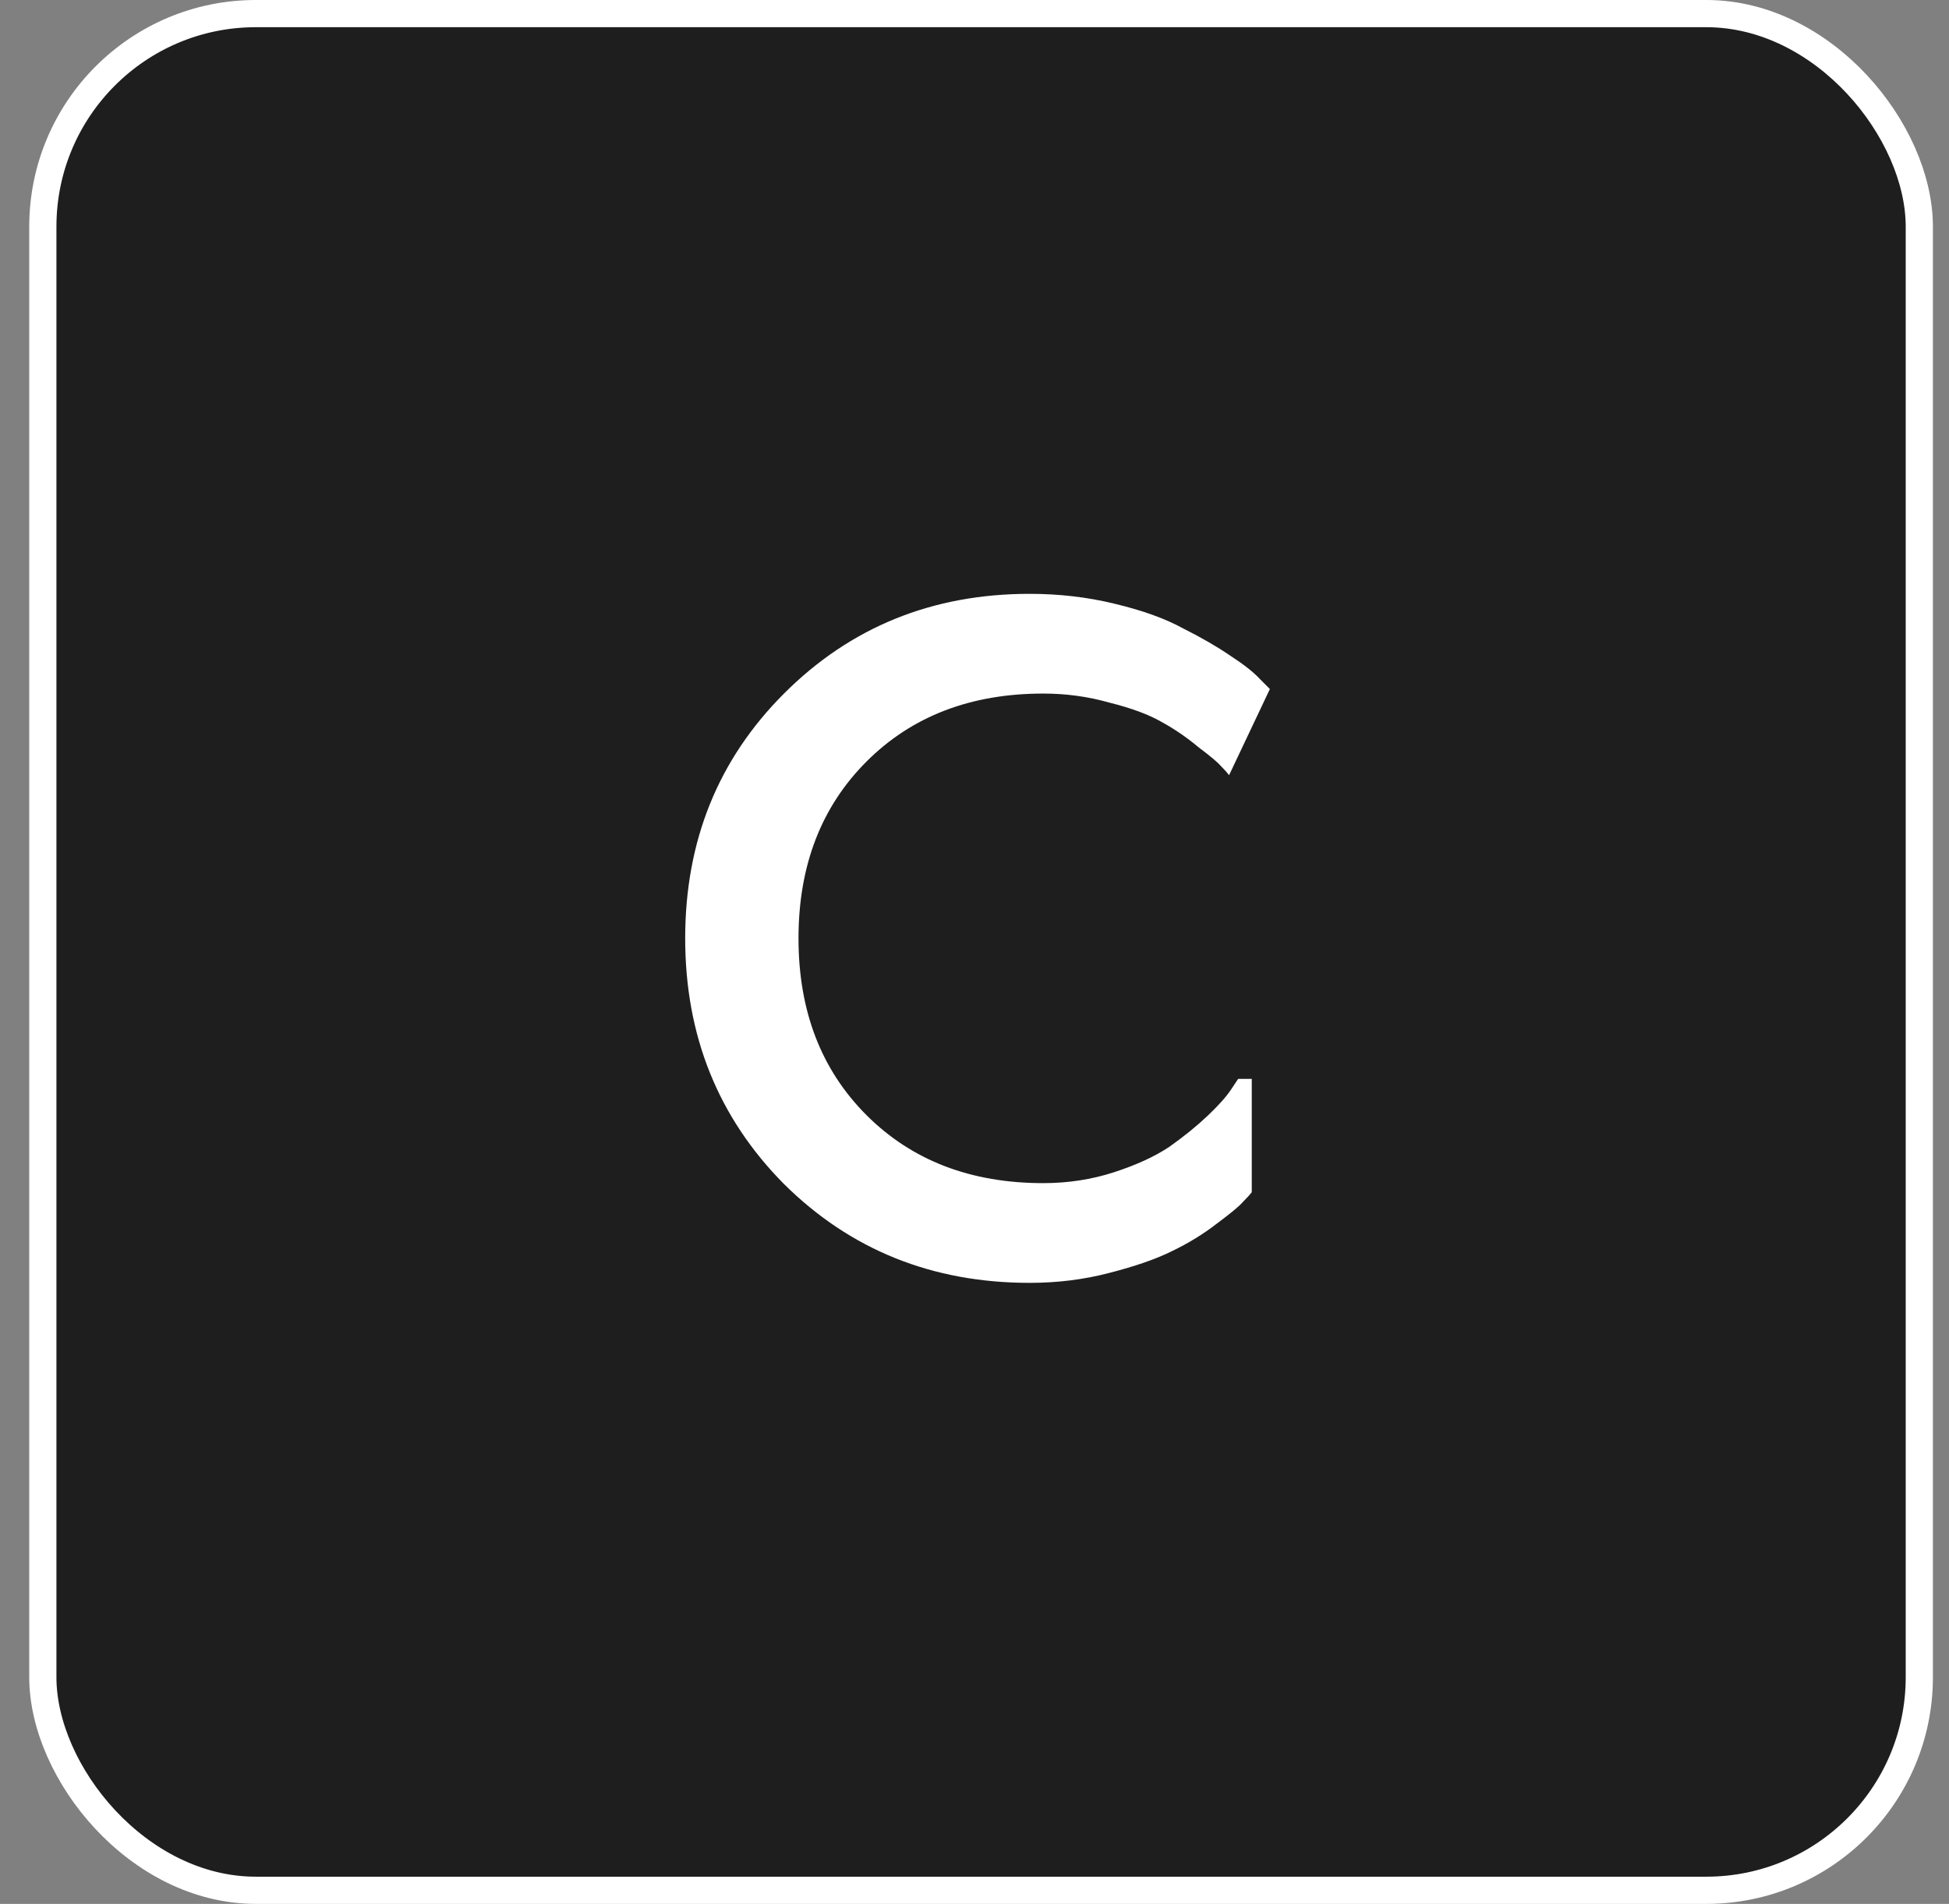
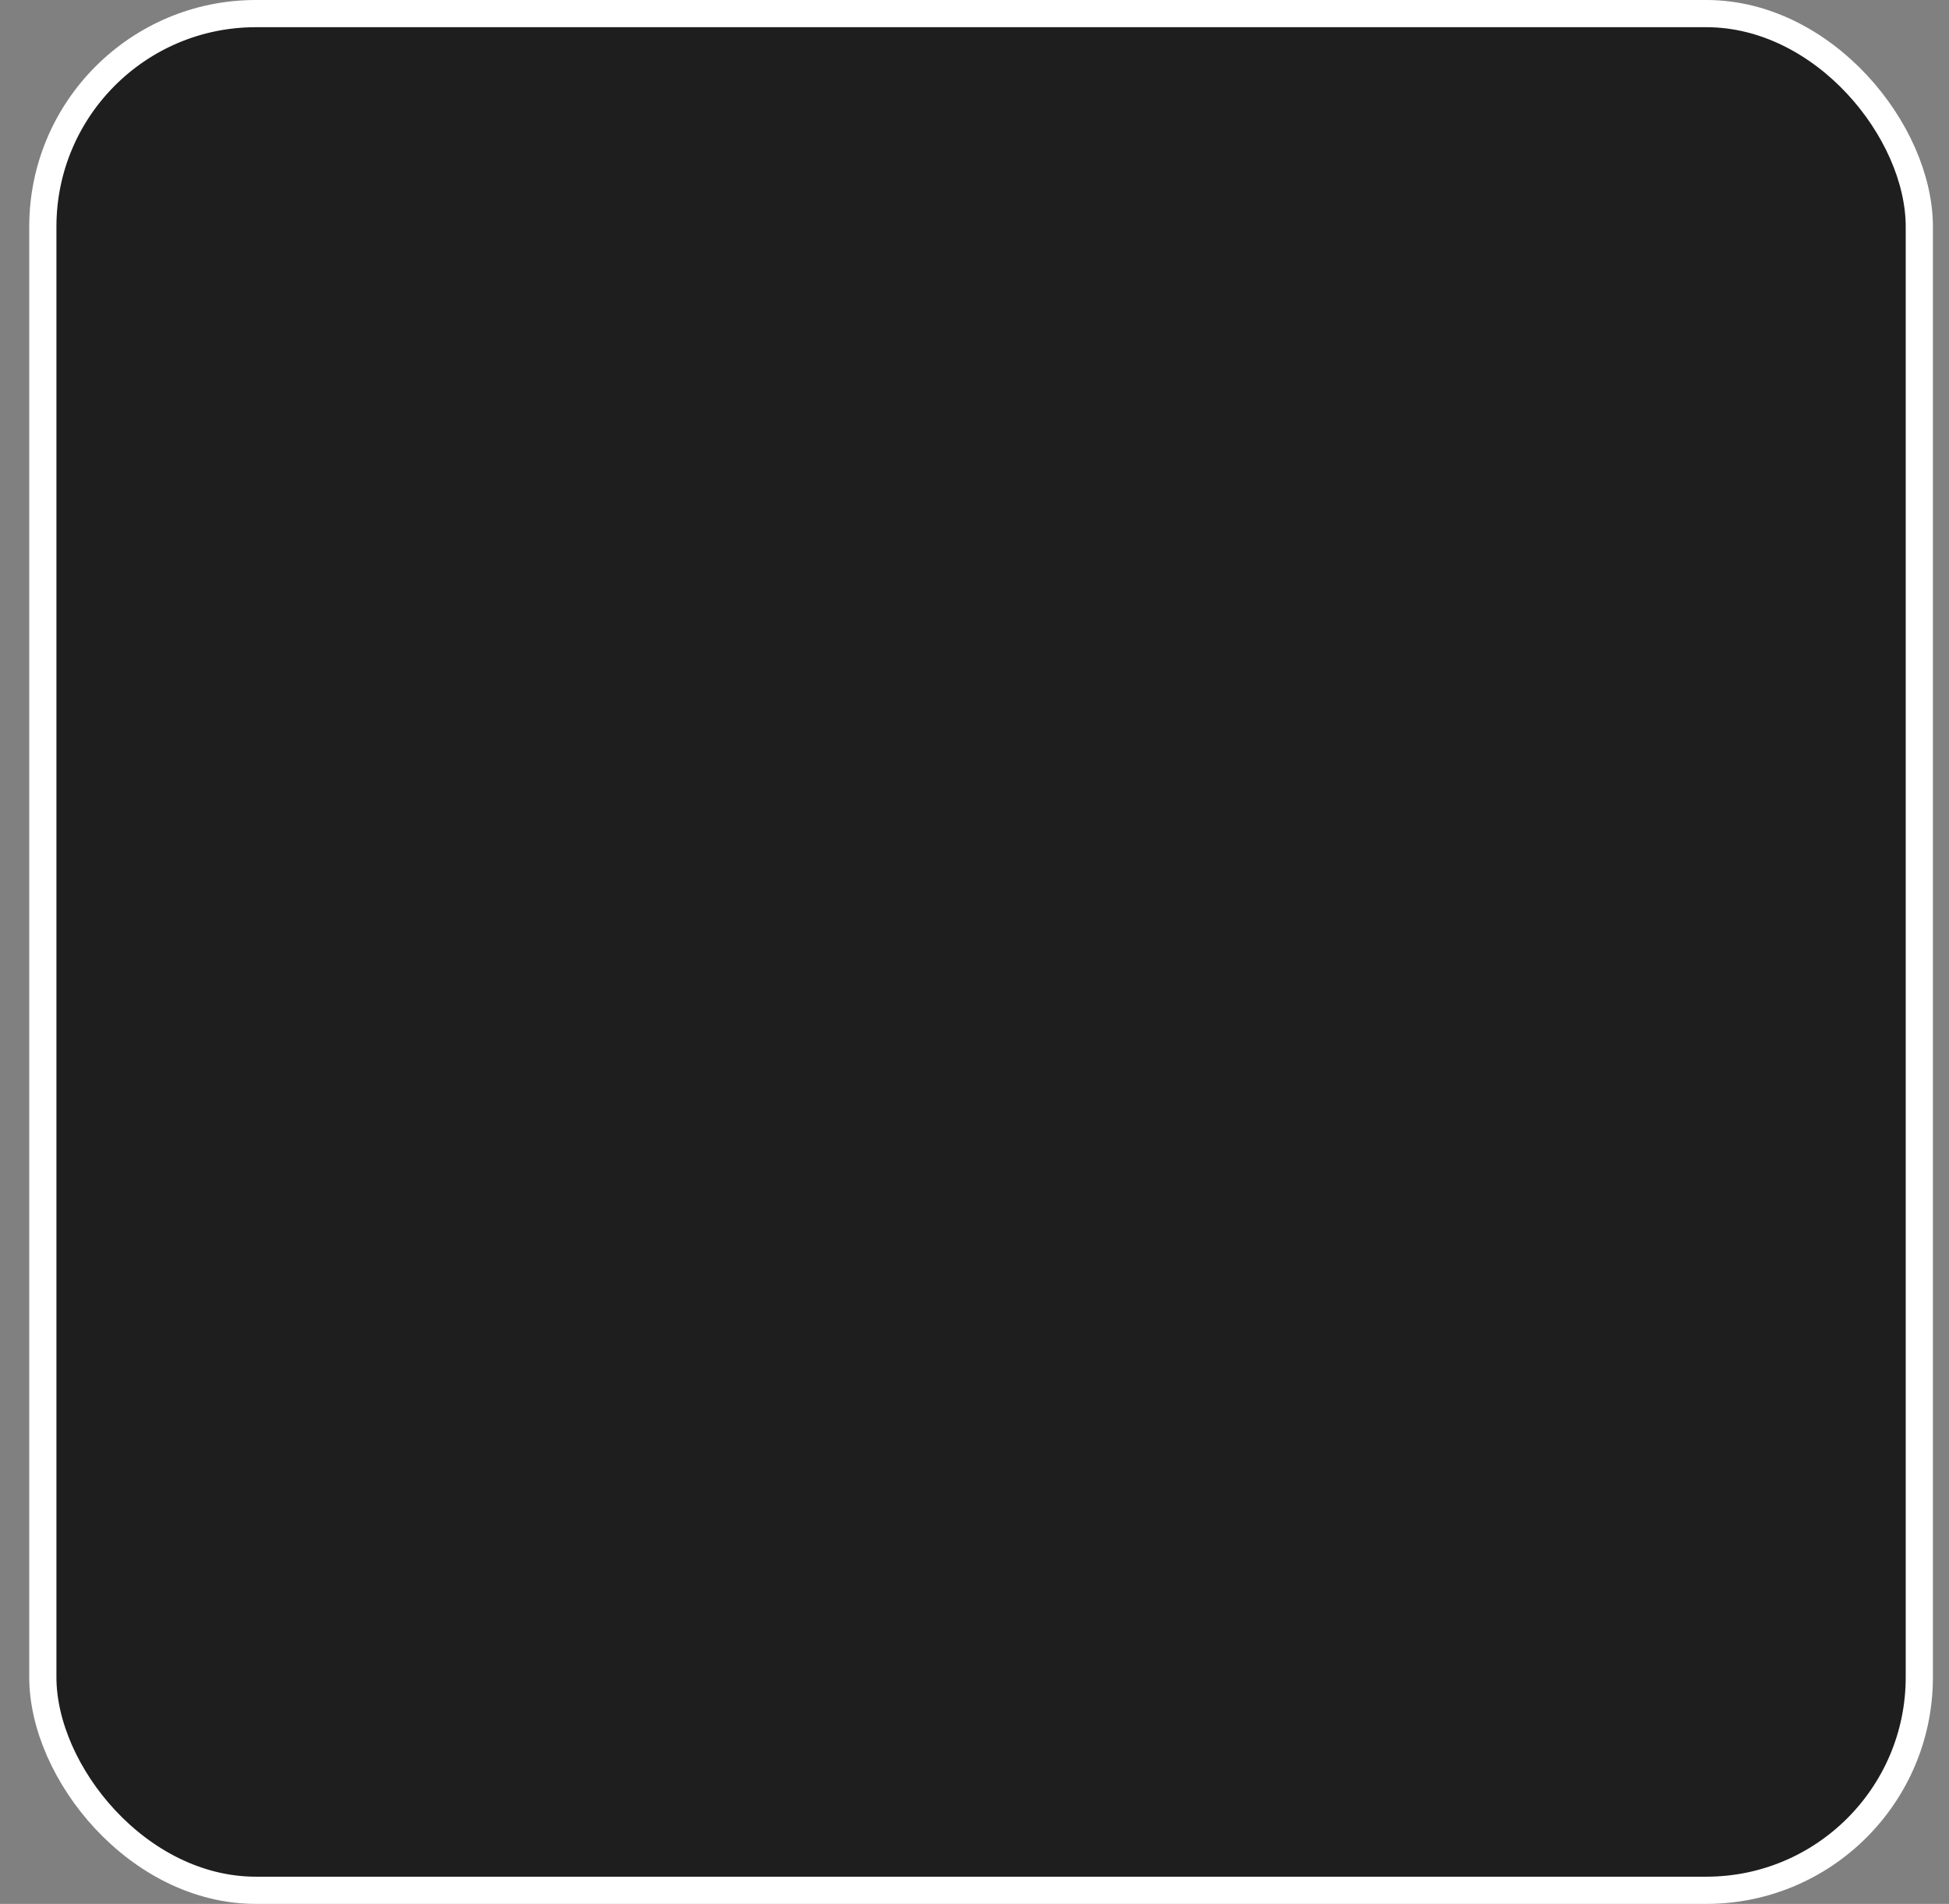
<svg xmlns="http://www.w3.org/2000/svg" width="43" height="42" viewBox="0 0 43 42" fill="none">
  <rect x="0" y="0" width="43" height="42" fill="#808080" stroke="none" />
  <rect x="0.945" y="0.3" width="41.4" height="41.4" rx="4.7" fill="#1E1E1E" stroke="white" stroke-width="0.6" />
-   <path d="M19.117 16.8C18.117 17.8 17.617 19.1 17.617 20.7C17.617 22.3 18.117 23.6 19.117 24.6C20.117 25.6 21.417 26.1 23.017 26.1C23.564 26.1 24.084 26.02 24.577 25.86C25.07 25.7 25.477 25.513 25.797 25.3C26.117 25.073 26.397 24.847 26.637 24.62C26.877 24.393 27.05 24.2 27.157 24.04L27.317 23.8H27.617V26.3C27.577 26.353 27.51 26.427 27.417 26.52C27.337 26.613 27.143 26.773 26.837 27C26.544 27.227 26.217 27.427 25.857 27.6C25.51 27.773 25.05 27.933 24.477 28.08C23.917 28.227 23.33 28.3 22.717 28.3C20.57 28.3 18.764 27.573 17.297 26.12C15.844 24.653 15.117 22.847 15.117 20.7C15.117 18.553 15.844 16.753 17.297 15.3C18.764 13.833 20.57 13.1 22.717 13.1C23.37 13.1 23.997 13.173 24.597 13.32C25.21 13.467 25.71 13.647 26.097 13.86C26.497 14.06 26.843 14.26 27.137 14.46C27.444 14.66 27.663 14.833 27.797 14.98L28.017 15.2L27.117 17.1C27.077 17.047 27.017 16.98 26.937 16.9C26.87 16.82 26.703 16.68 26.437 16.48C26.183 16.267 25.91 16.08 25.617 15.92C25.337 15.76 24.957 15.62 24.477 15.5C24.01 15.367 23.523 15.3 23.017 15.3C21.417 15.3 20.117 15.8 19.117 16.8Z" fill="white" />
</svg>